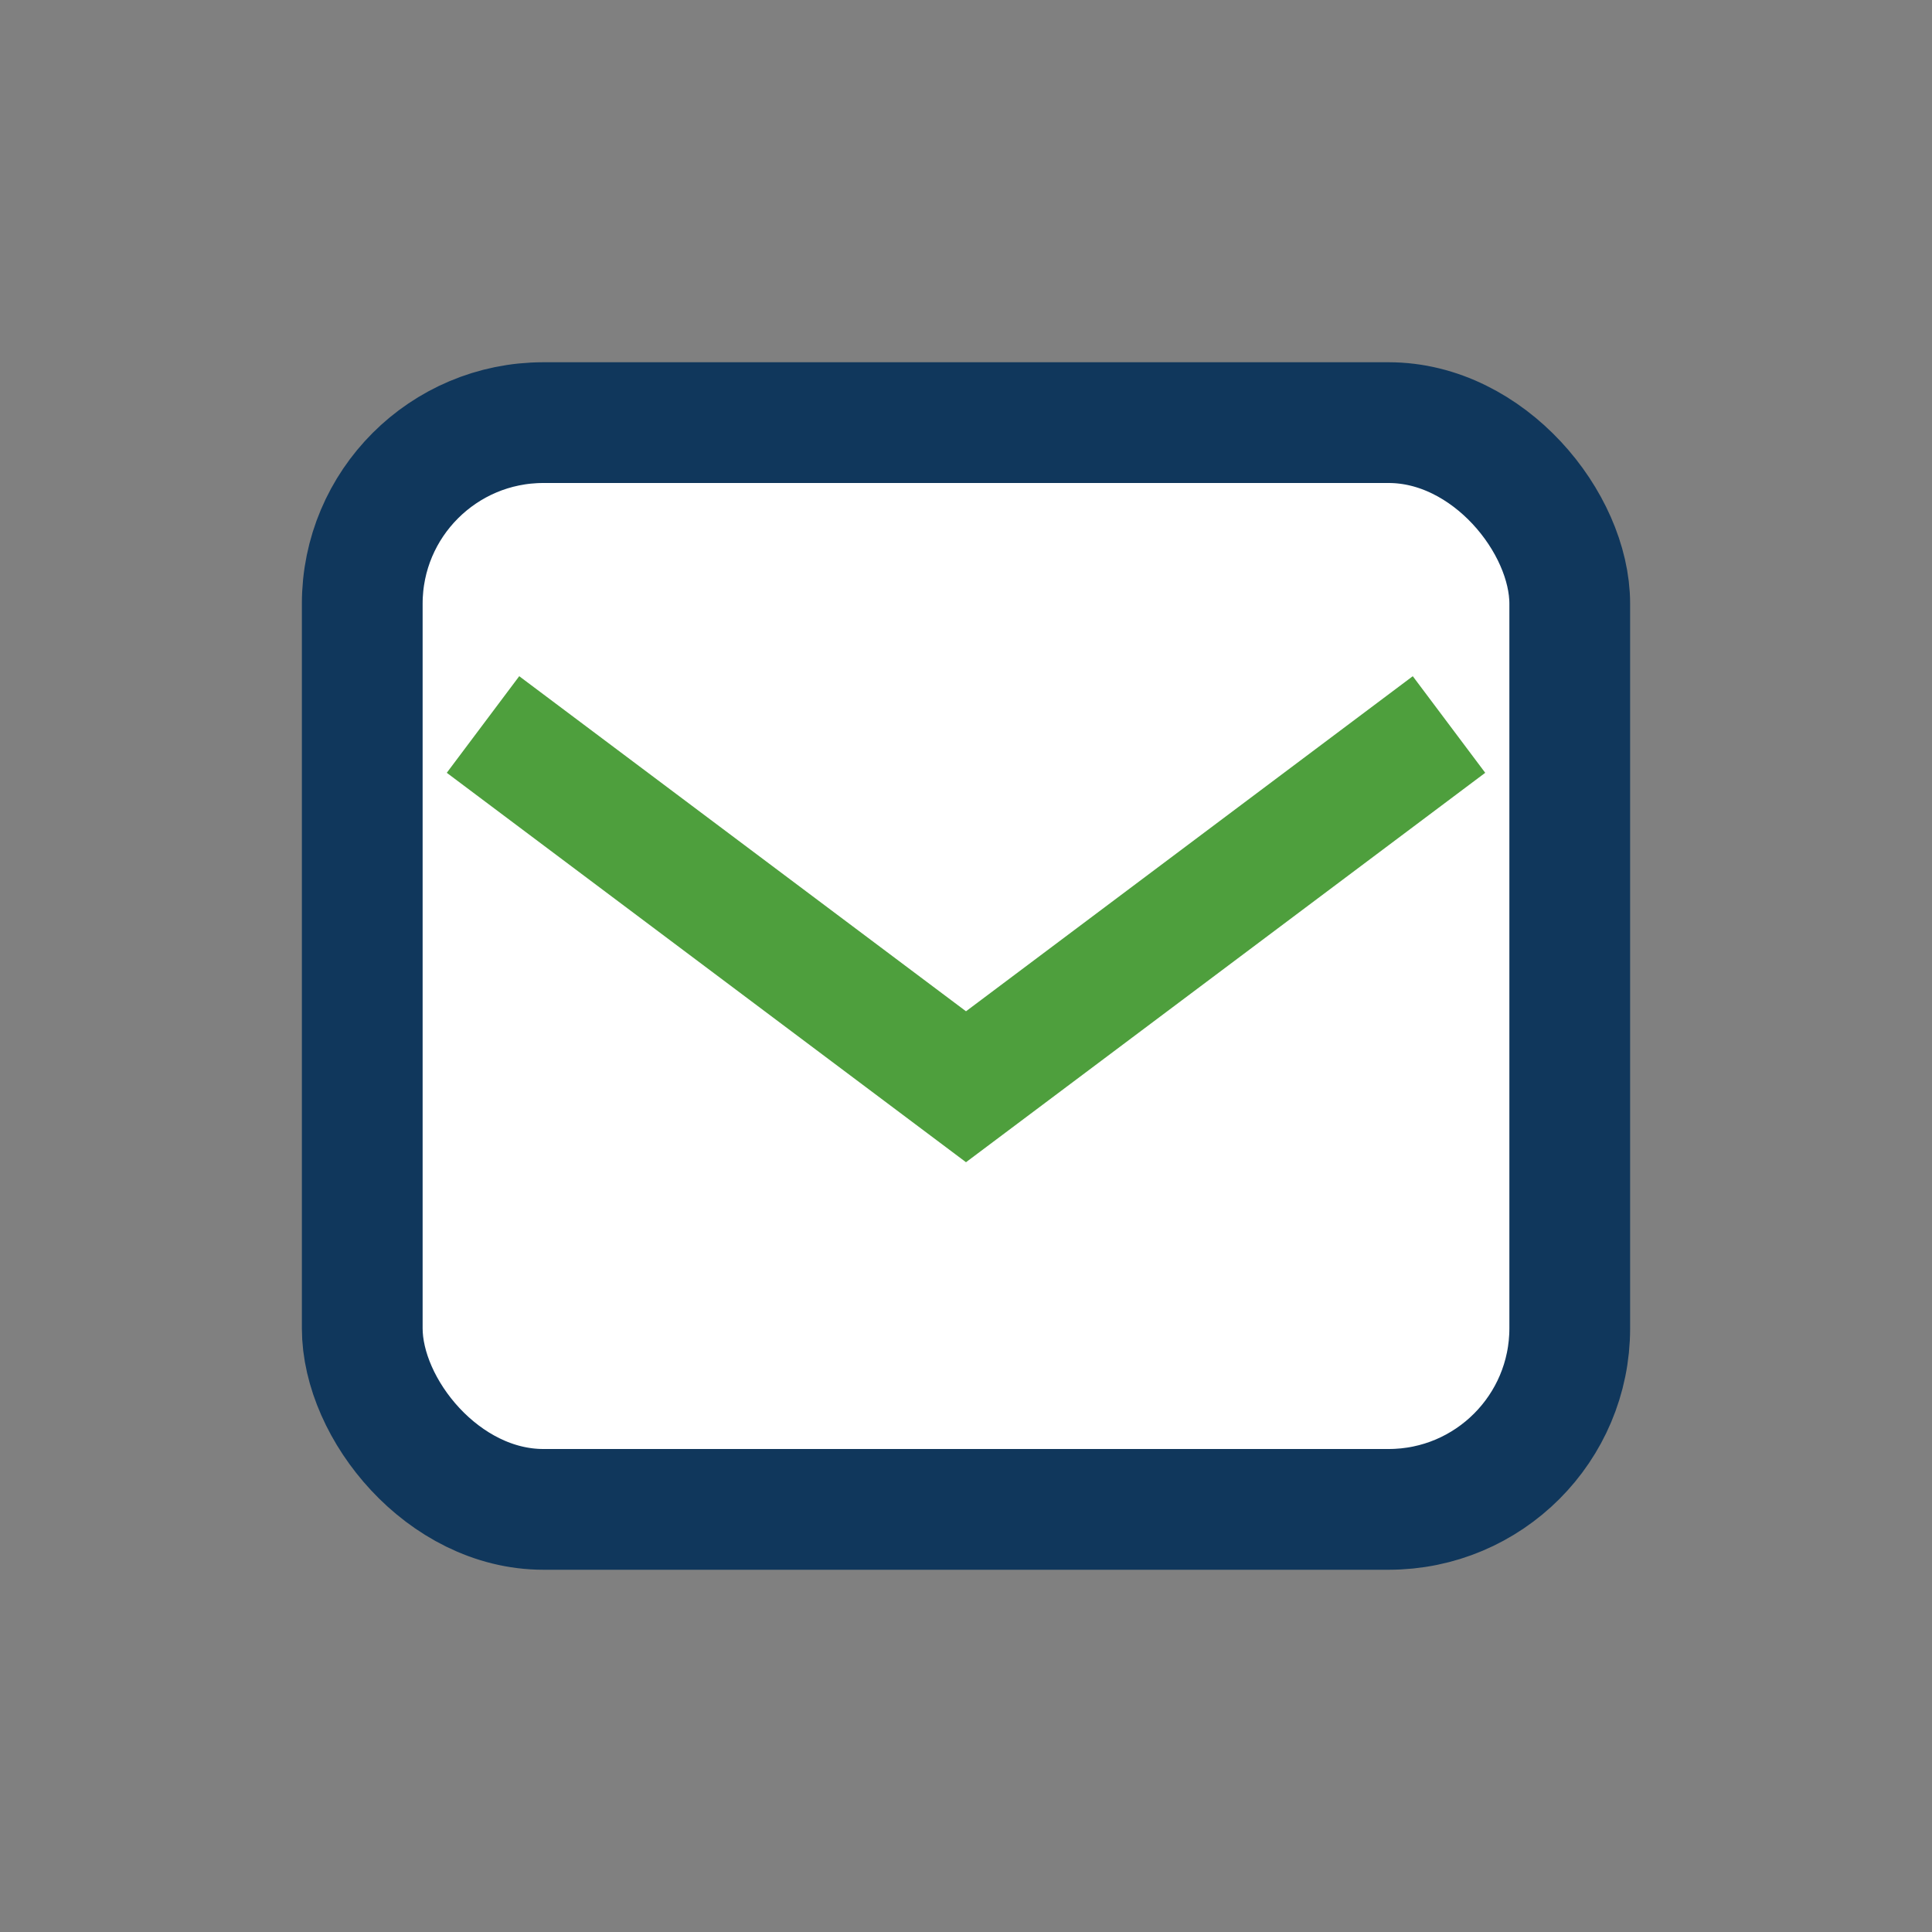
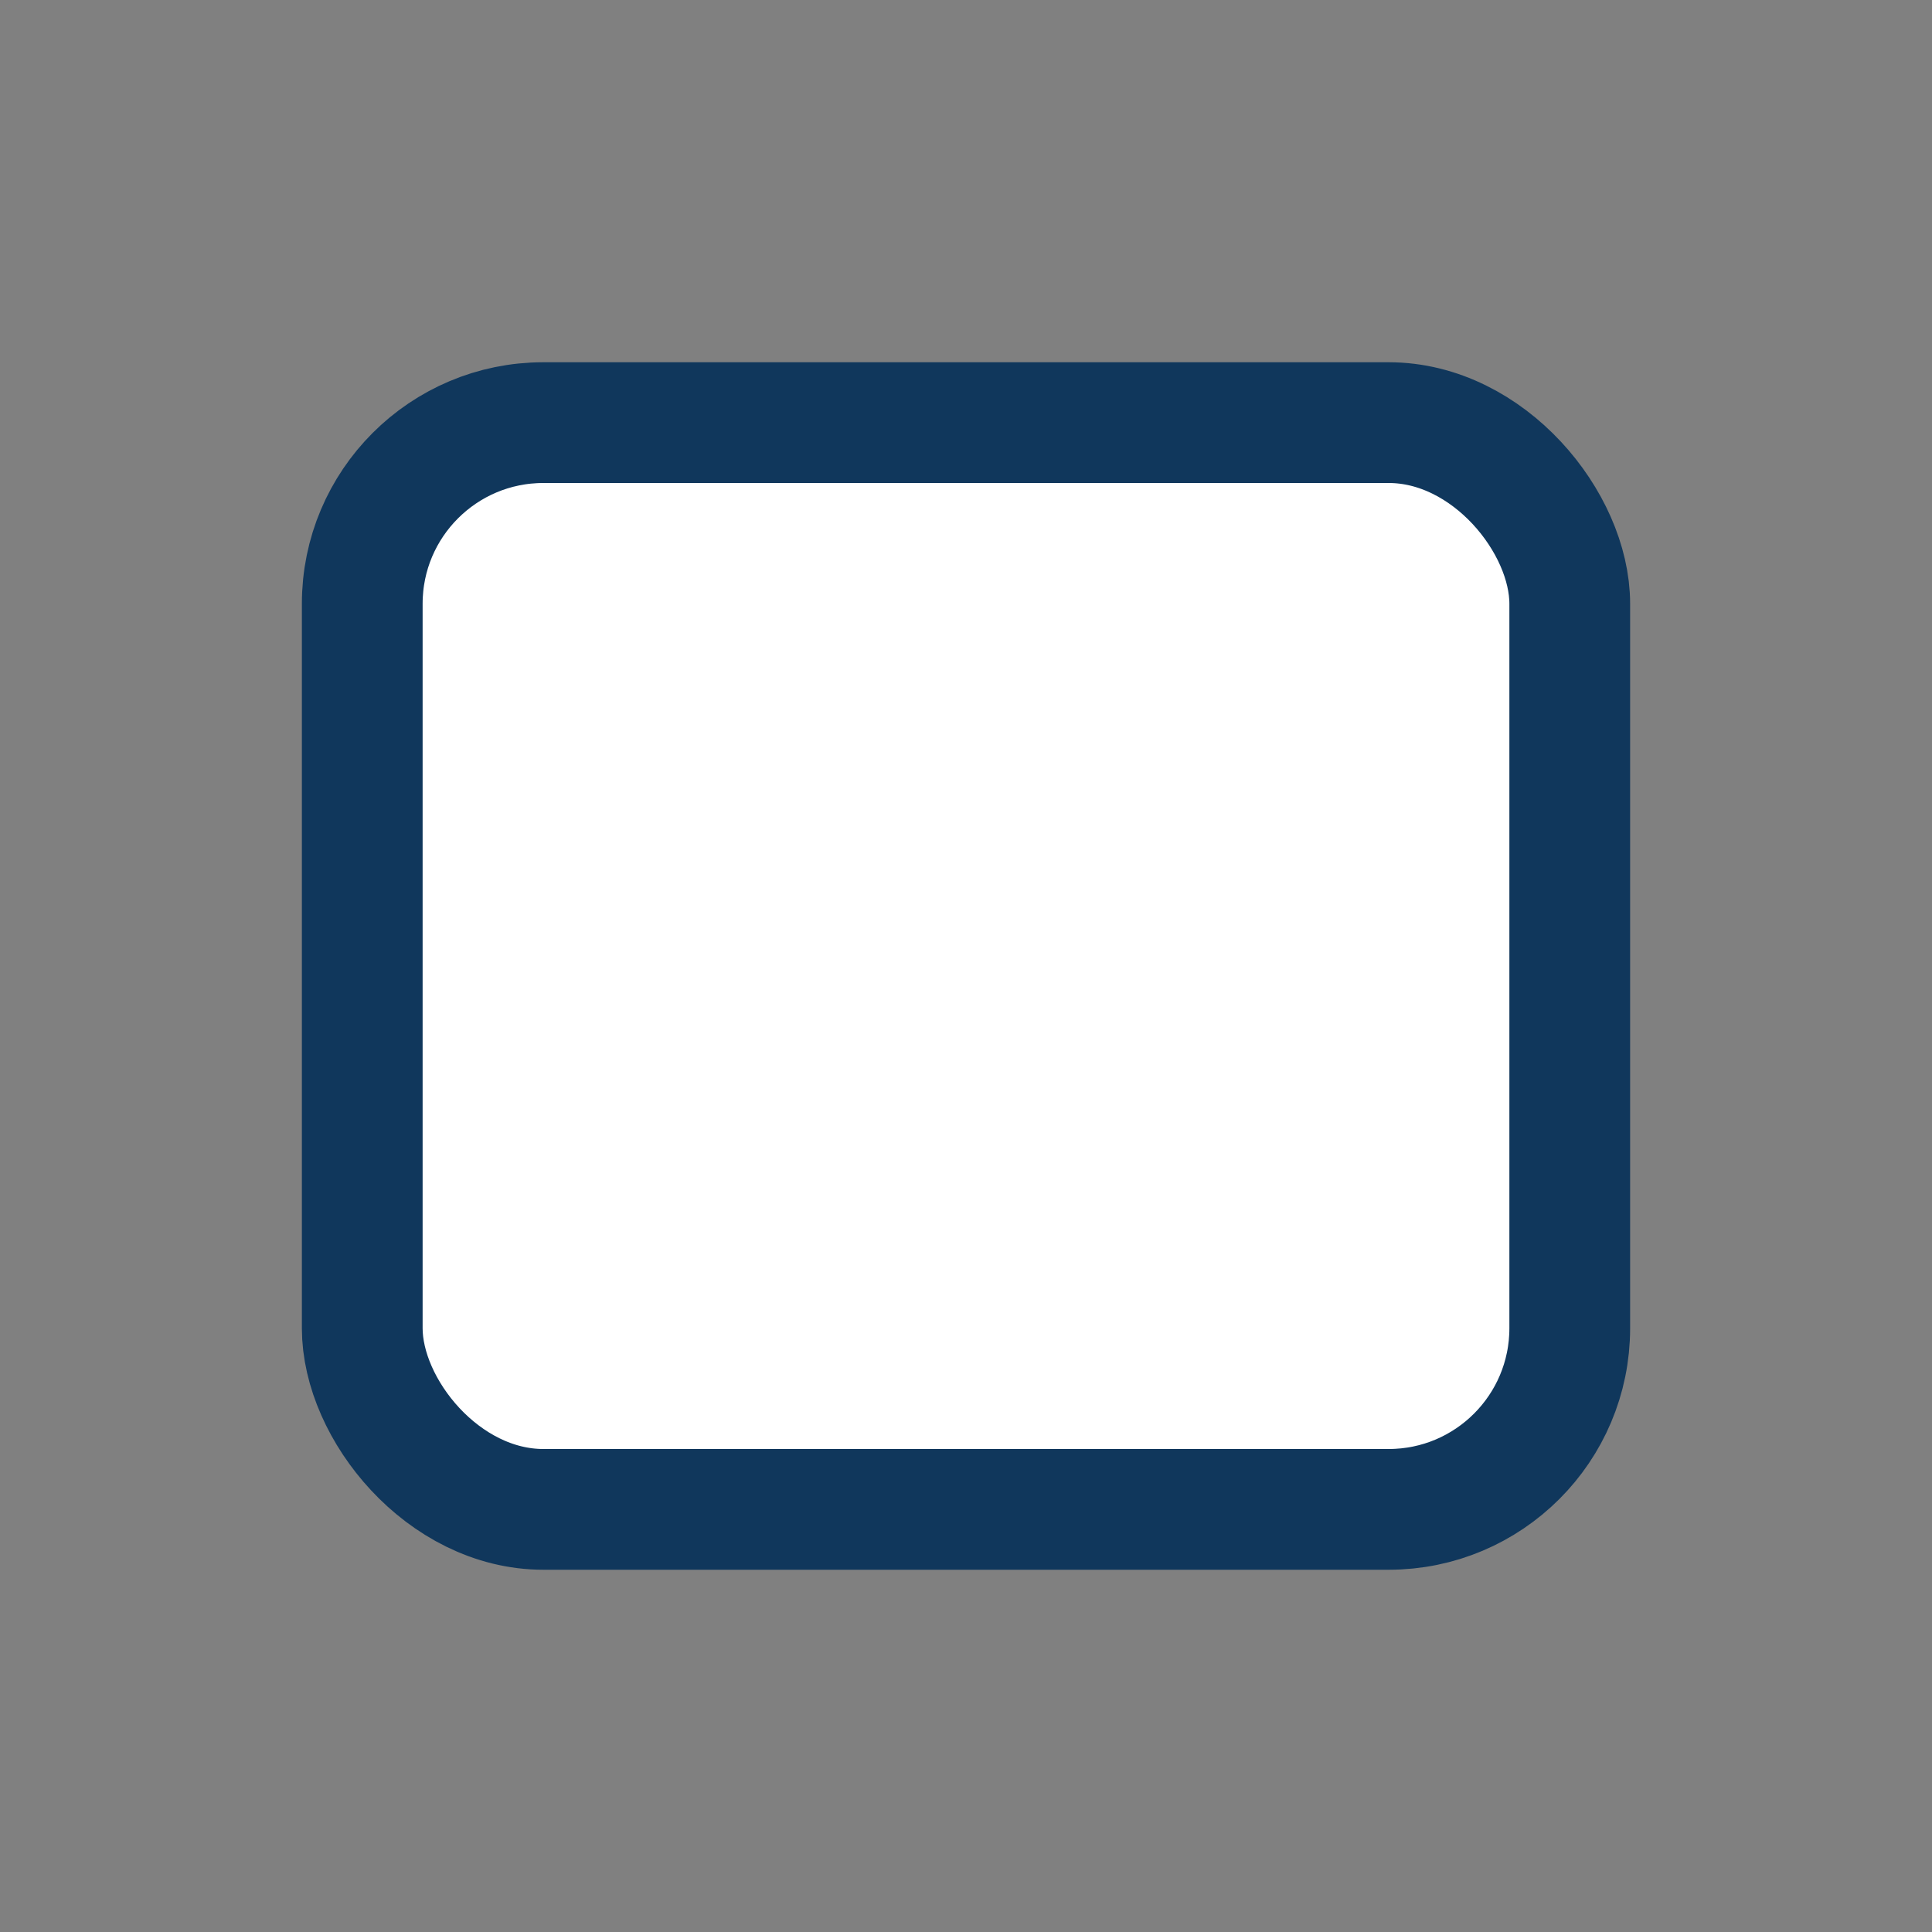
<svg xmlns="http://www.w3.org/2000/svg" width="32" height="32" viewBox="0 0 32 32">
  <rect x="0" y="0" width="32" height="32" fill="#808080" stroke="none" />
  <rect x="6" y="7" width="20" height="18" rx="3" fill="#fff" stroke="#10375C" stroke-width="2" />
-   <polyline points="8,12 16,18 24,12" fill="none" stroke="#4E9F3D" stroke-width="2" />
</svg>